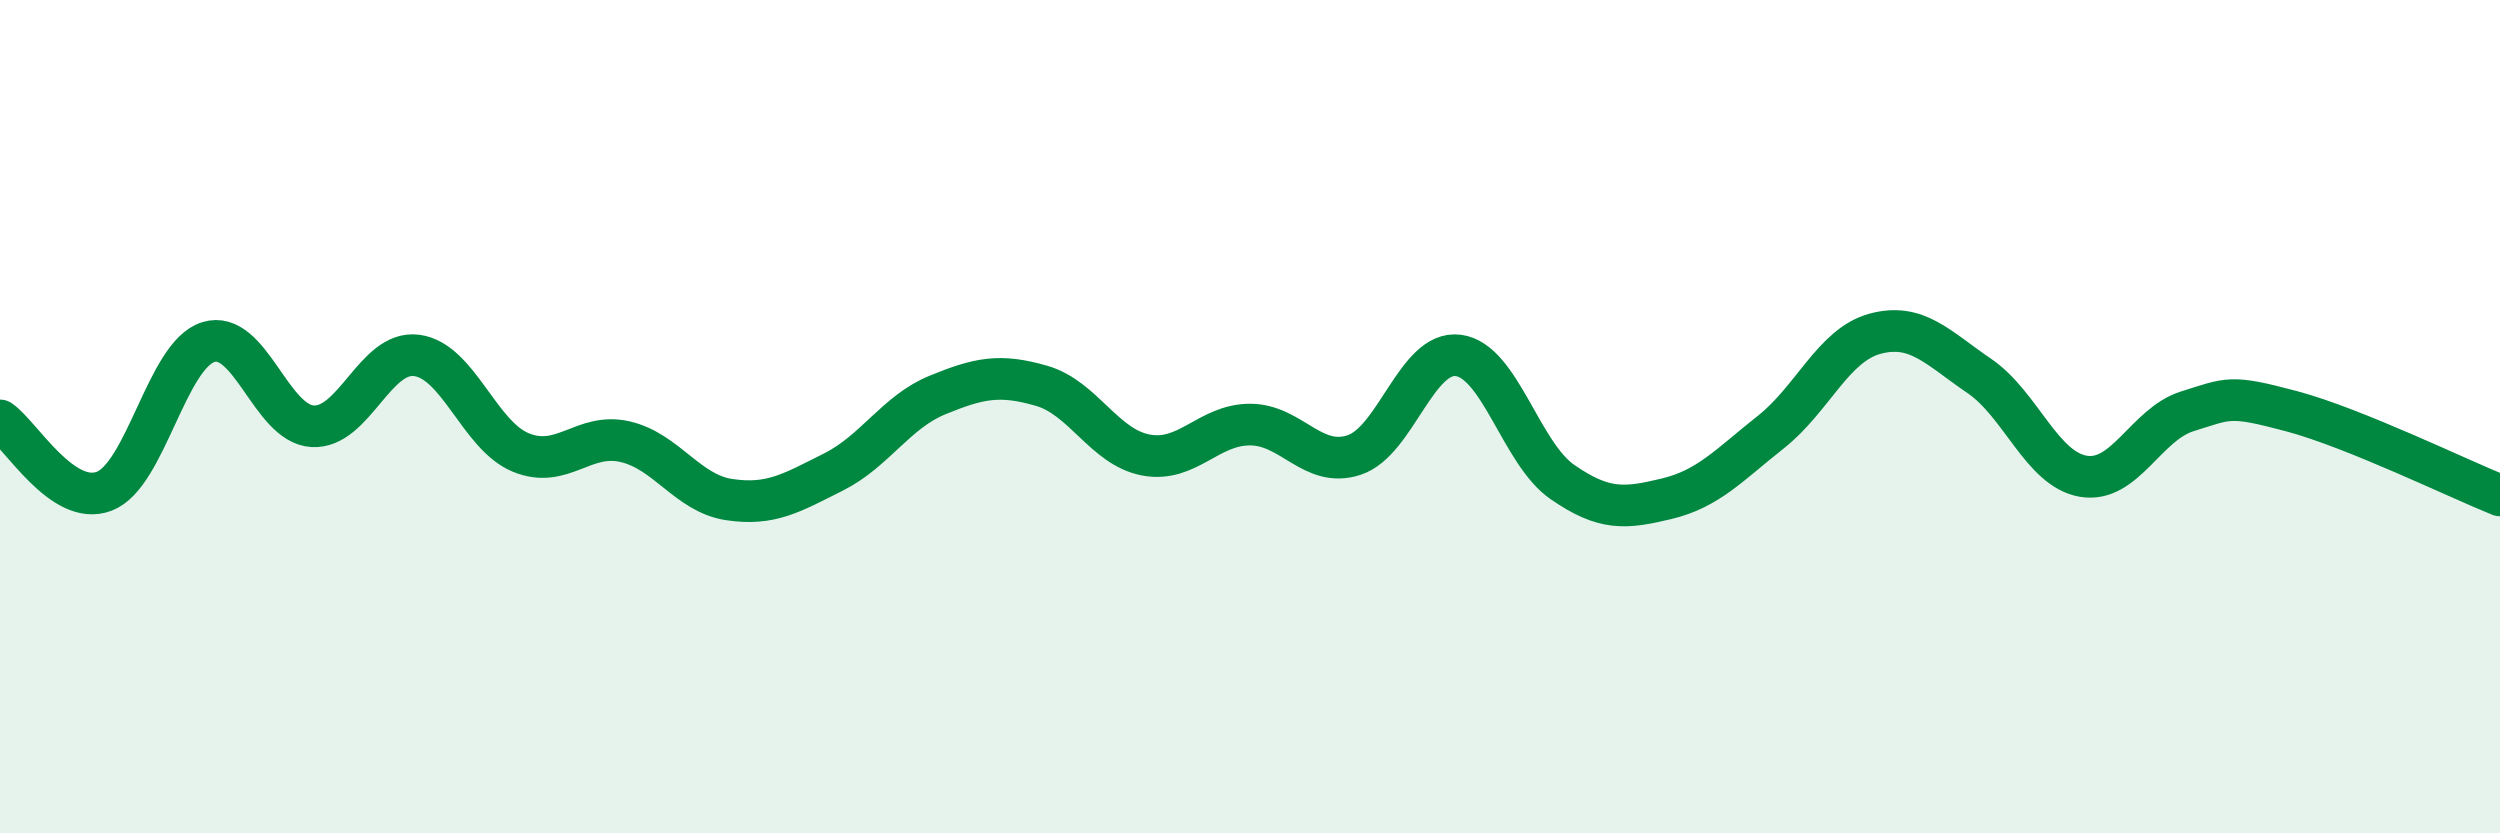
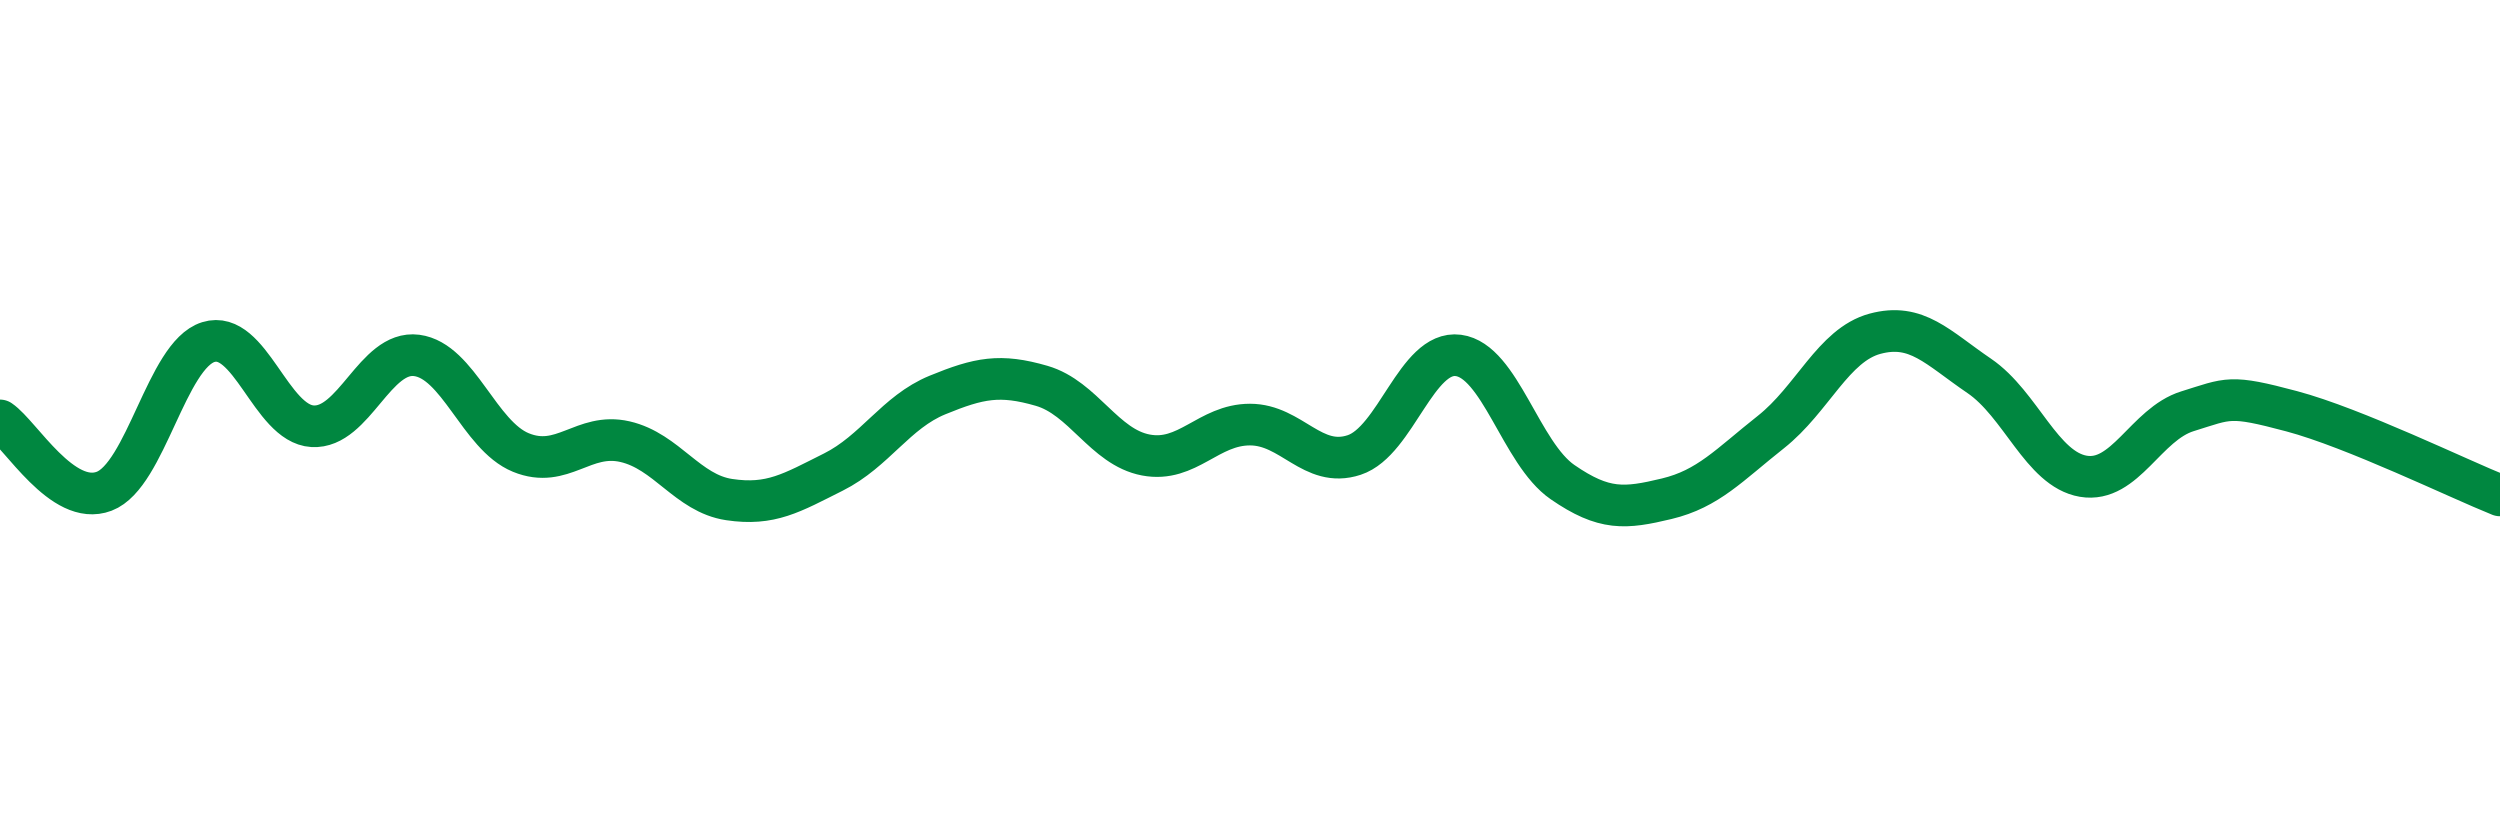
<svg xmlns="http://www.w3.org/2000/svg" width="60" height="20" viewBox="0 0 60 20">
-   <path d="M 0,10.09 C 0.5,10.43 1.5,12.17 2.5,11.79 C 3.5,11.41 4,8.52 5,8.21 C 6,7.9 6.5,10.17 7.5,10.23 C 8.5,10.29 9,8.4 10,8.53 C 11,8.66 11.5,10.45 12.5,10.86 C 13.5,11.27 14,10.37 15,10.6 C 16,10.83 16.5,11.84 17.5,11.99 C 18.5,12.14 19,11.83 20,11.33 C 21,10.83 21.5,9.89 22.5,9.48 C 23.5,9.07 24,8.97 25,9.26 C 26,9.55 26.5,10.73 27.5,10.92 C 28.5,11.11 29,10.19 30,10.19 C 31,10.19 31.5,11.25 32.5,10.92 C 33.5,10.59 34,8.4 35,8.53 C 36,8.66 36.5,10.88 37.5,11.57 C 38.5,12.26 39,12.21 40,11.97 C 41,11.73 41.5,11.16 42.5,10.37 C 43.5,9.58 44,8.28 45,8.01 C 46,7.74 46.5,8.34 47.5,9.02 C 48.5,9.7 49,11.26 50,11.43 C 51,11.6 51.5,10.18 52.5,9.87 C 53.5,9.56 53.5,9.47 55,9.87 C 56.5,10.27 59,11.49 60,11.89L60 20L0 20Z" fill="#008740" opacity="0.1" stroke-linecap="round" stroke-linejoin="round" />
  <path d="M 0,10.09 C 0.5,10.43 1.5,12.17 2.5,11.79 C 3.5,11.41 4,8.52 5,8.21 C 6,7.9 6.5,10.17 7.5,10.23 C 8.5,10.29 9,8.4 10,8.53 C 11,8.66 11.5,10.45 12.5,10.86 C 13.5,11.27 14,10.37 15,10.6 C 16,10.83 16.5,11.84 17.5,11.99 C 18.5,12.14 19,11.83 20,11.33 C 21,10.83 21.5,9.89 22.5,9.48 C 23.5,9.07 24,8.97 25,9.26 C 26,9.55 26.5,10.73 27.5,10.92 C 28.5,11.11 29,10.19 30,10.19 C 31,10.19 31.5,11.25 32.5,10.92 C 33.5,10.59 34,8.4 35,8.53 C 36,8.66 36.5,10.88 37.5,11.57 C 38.5,12.26 39,12.21 40,11.97 C 41,11.73 41.5,11.16 42.5,10.37 C 43.5,9.58 44,8.28 45,8.01 C 46,7.74 46.5,8.34 47.5,9.02 C 48.5,9.7 49,11.26 50,11.43 C 51,11.6 51.5,10.18 52.5,9.87 C 53.5,9.56 53.5,9.47 55,9.87 C 56.5,10.27 59,11.49 60,11.89" stroke="#008740" stroke-width="1" fill="none" stroke-linecap="round" stroke-linejoin="round" />
</svg>